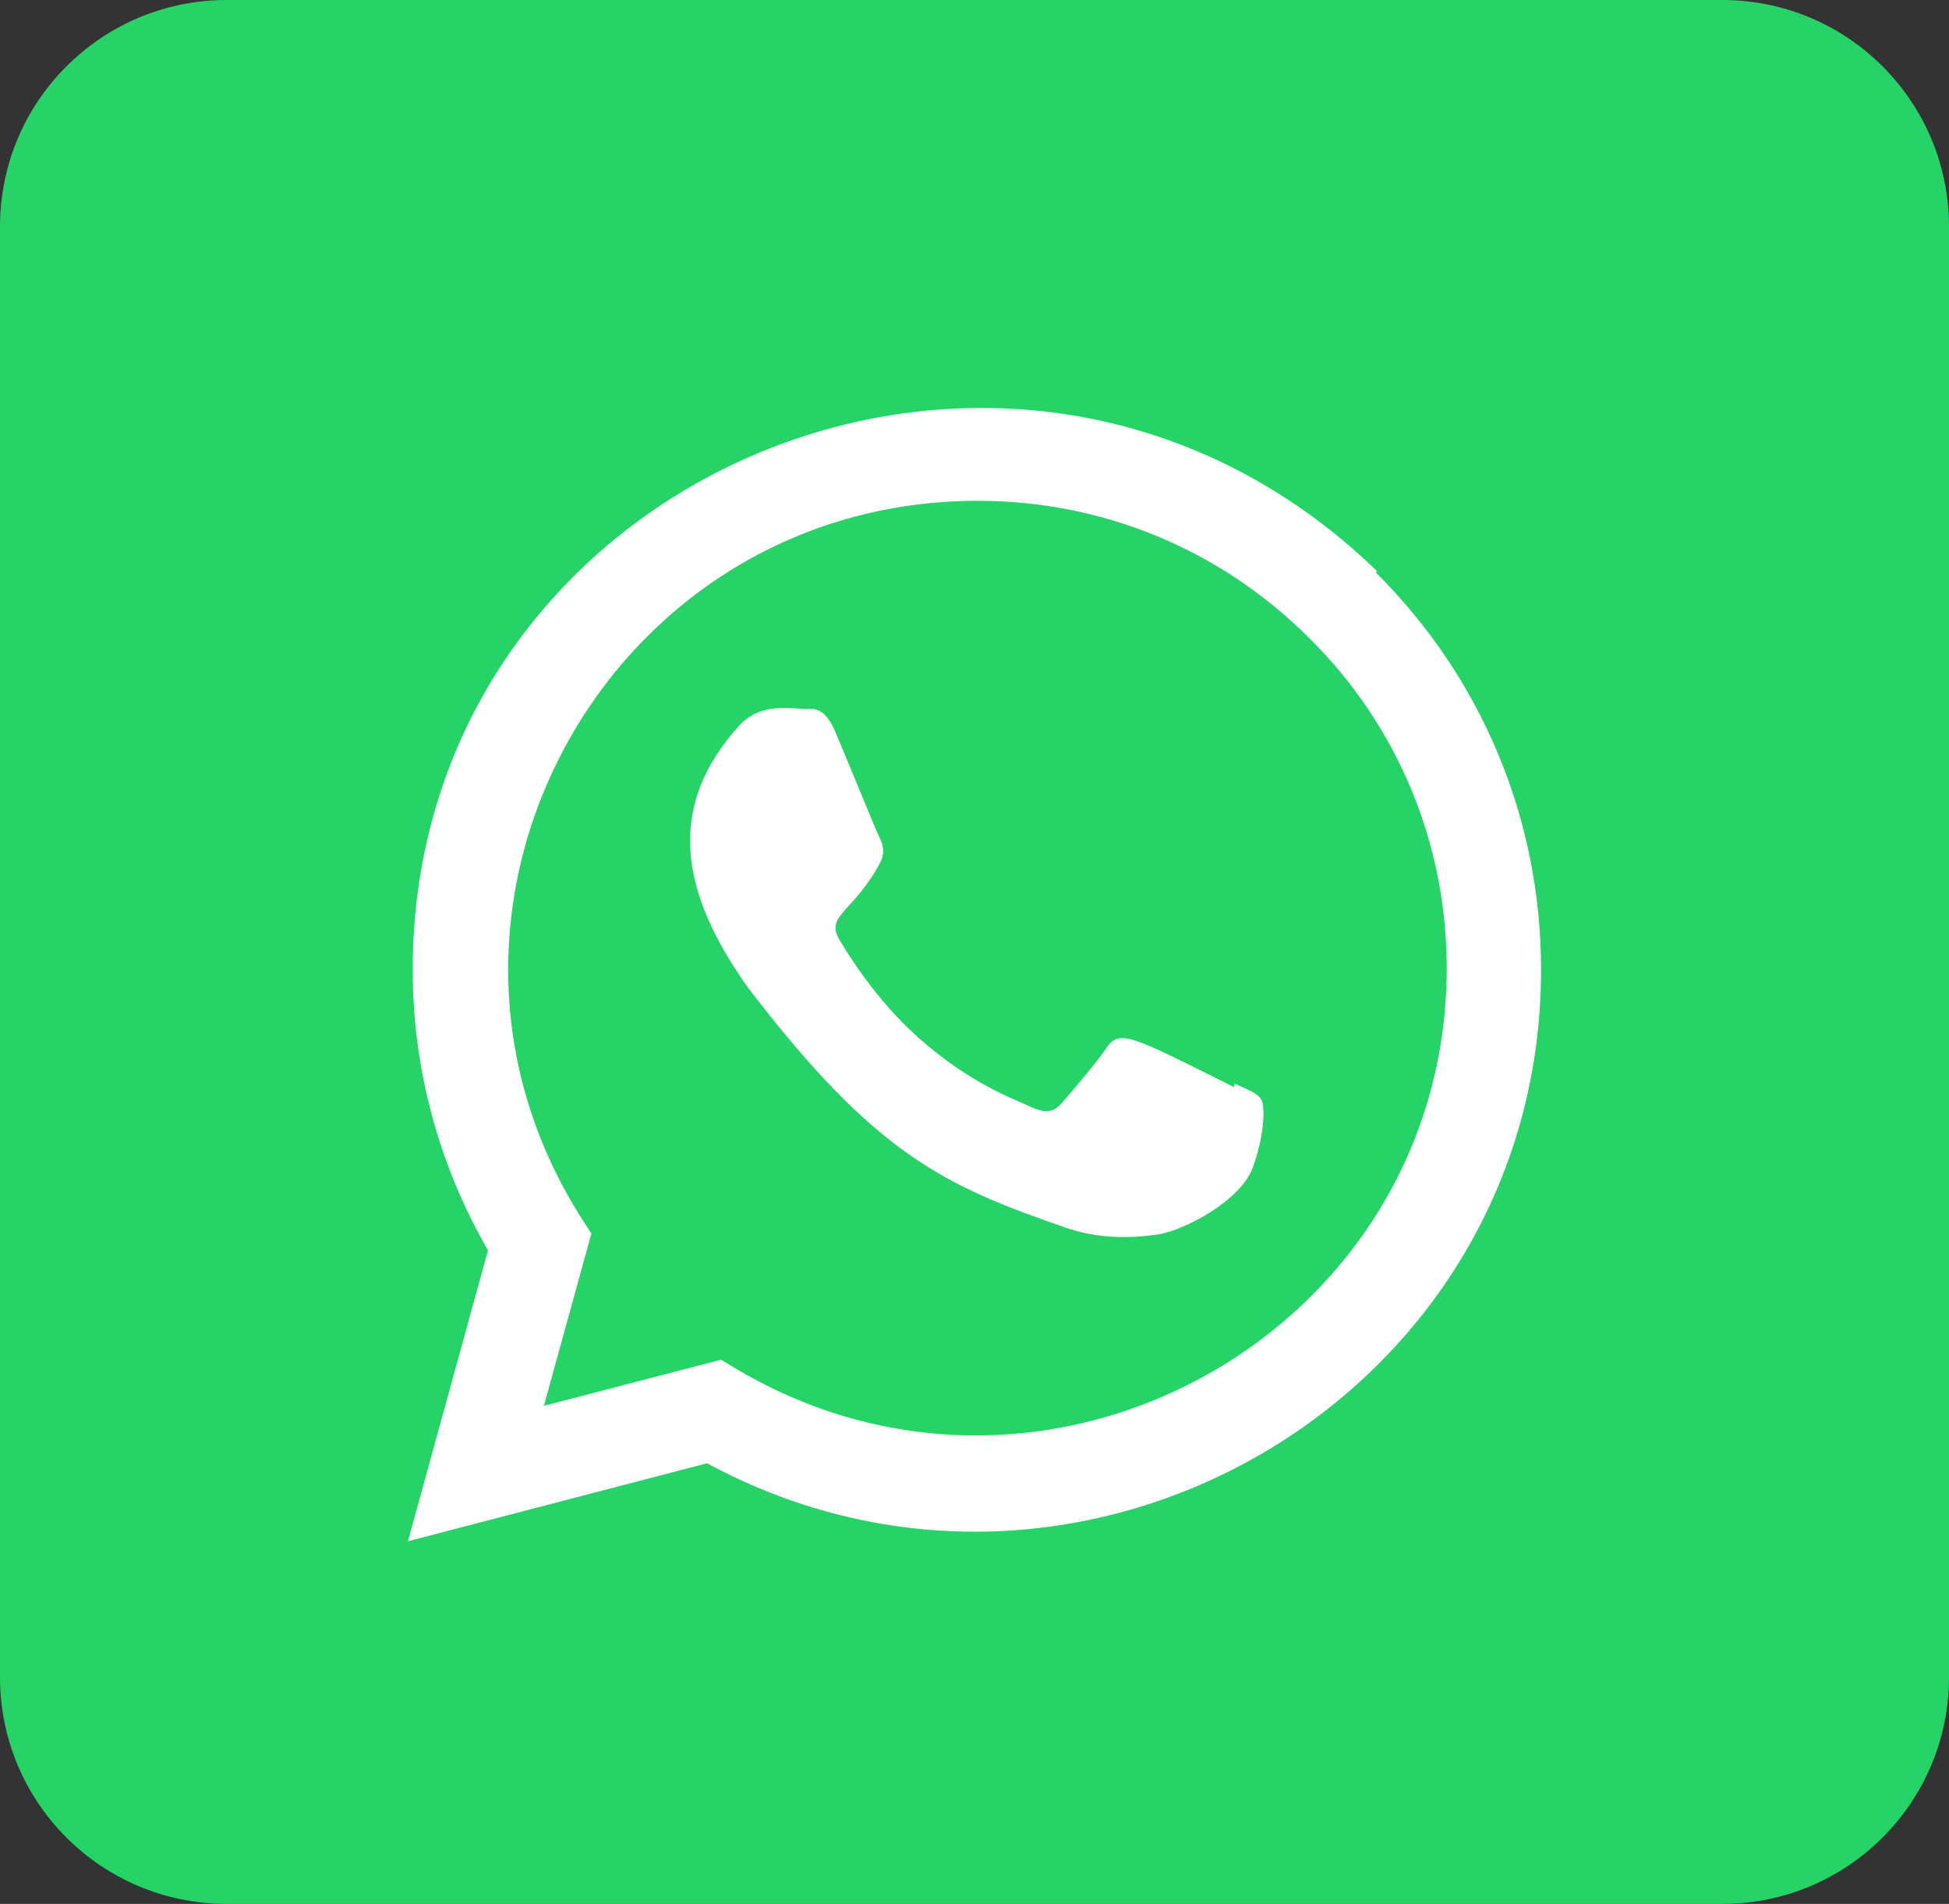
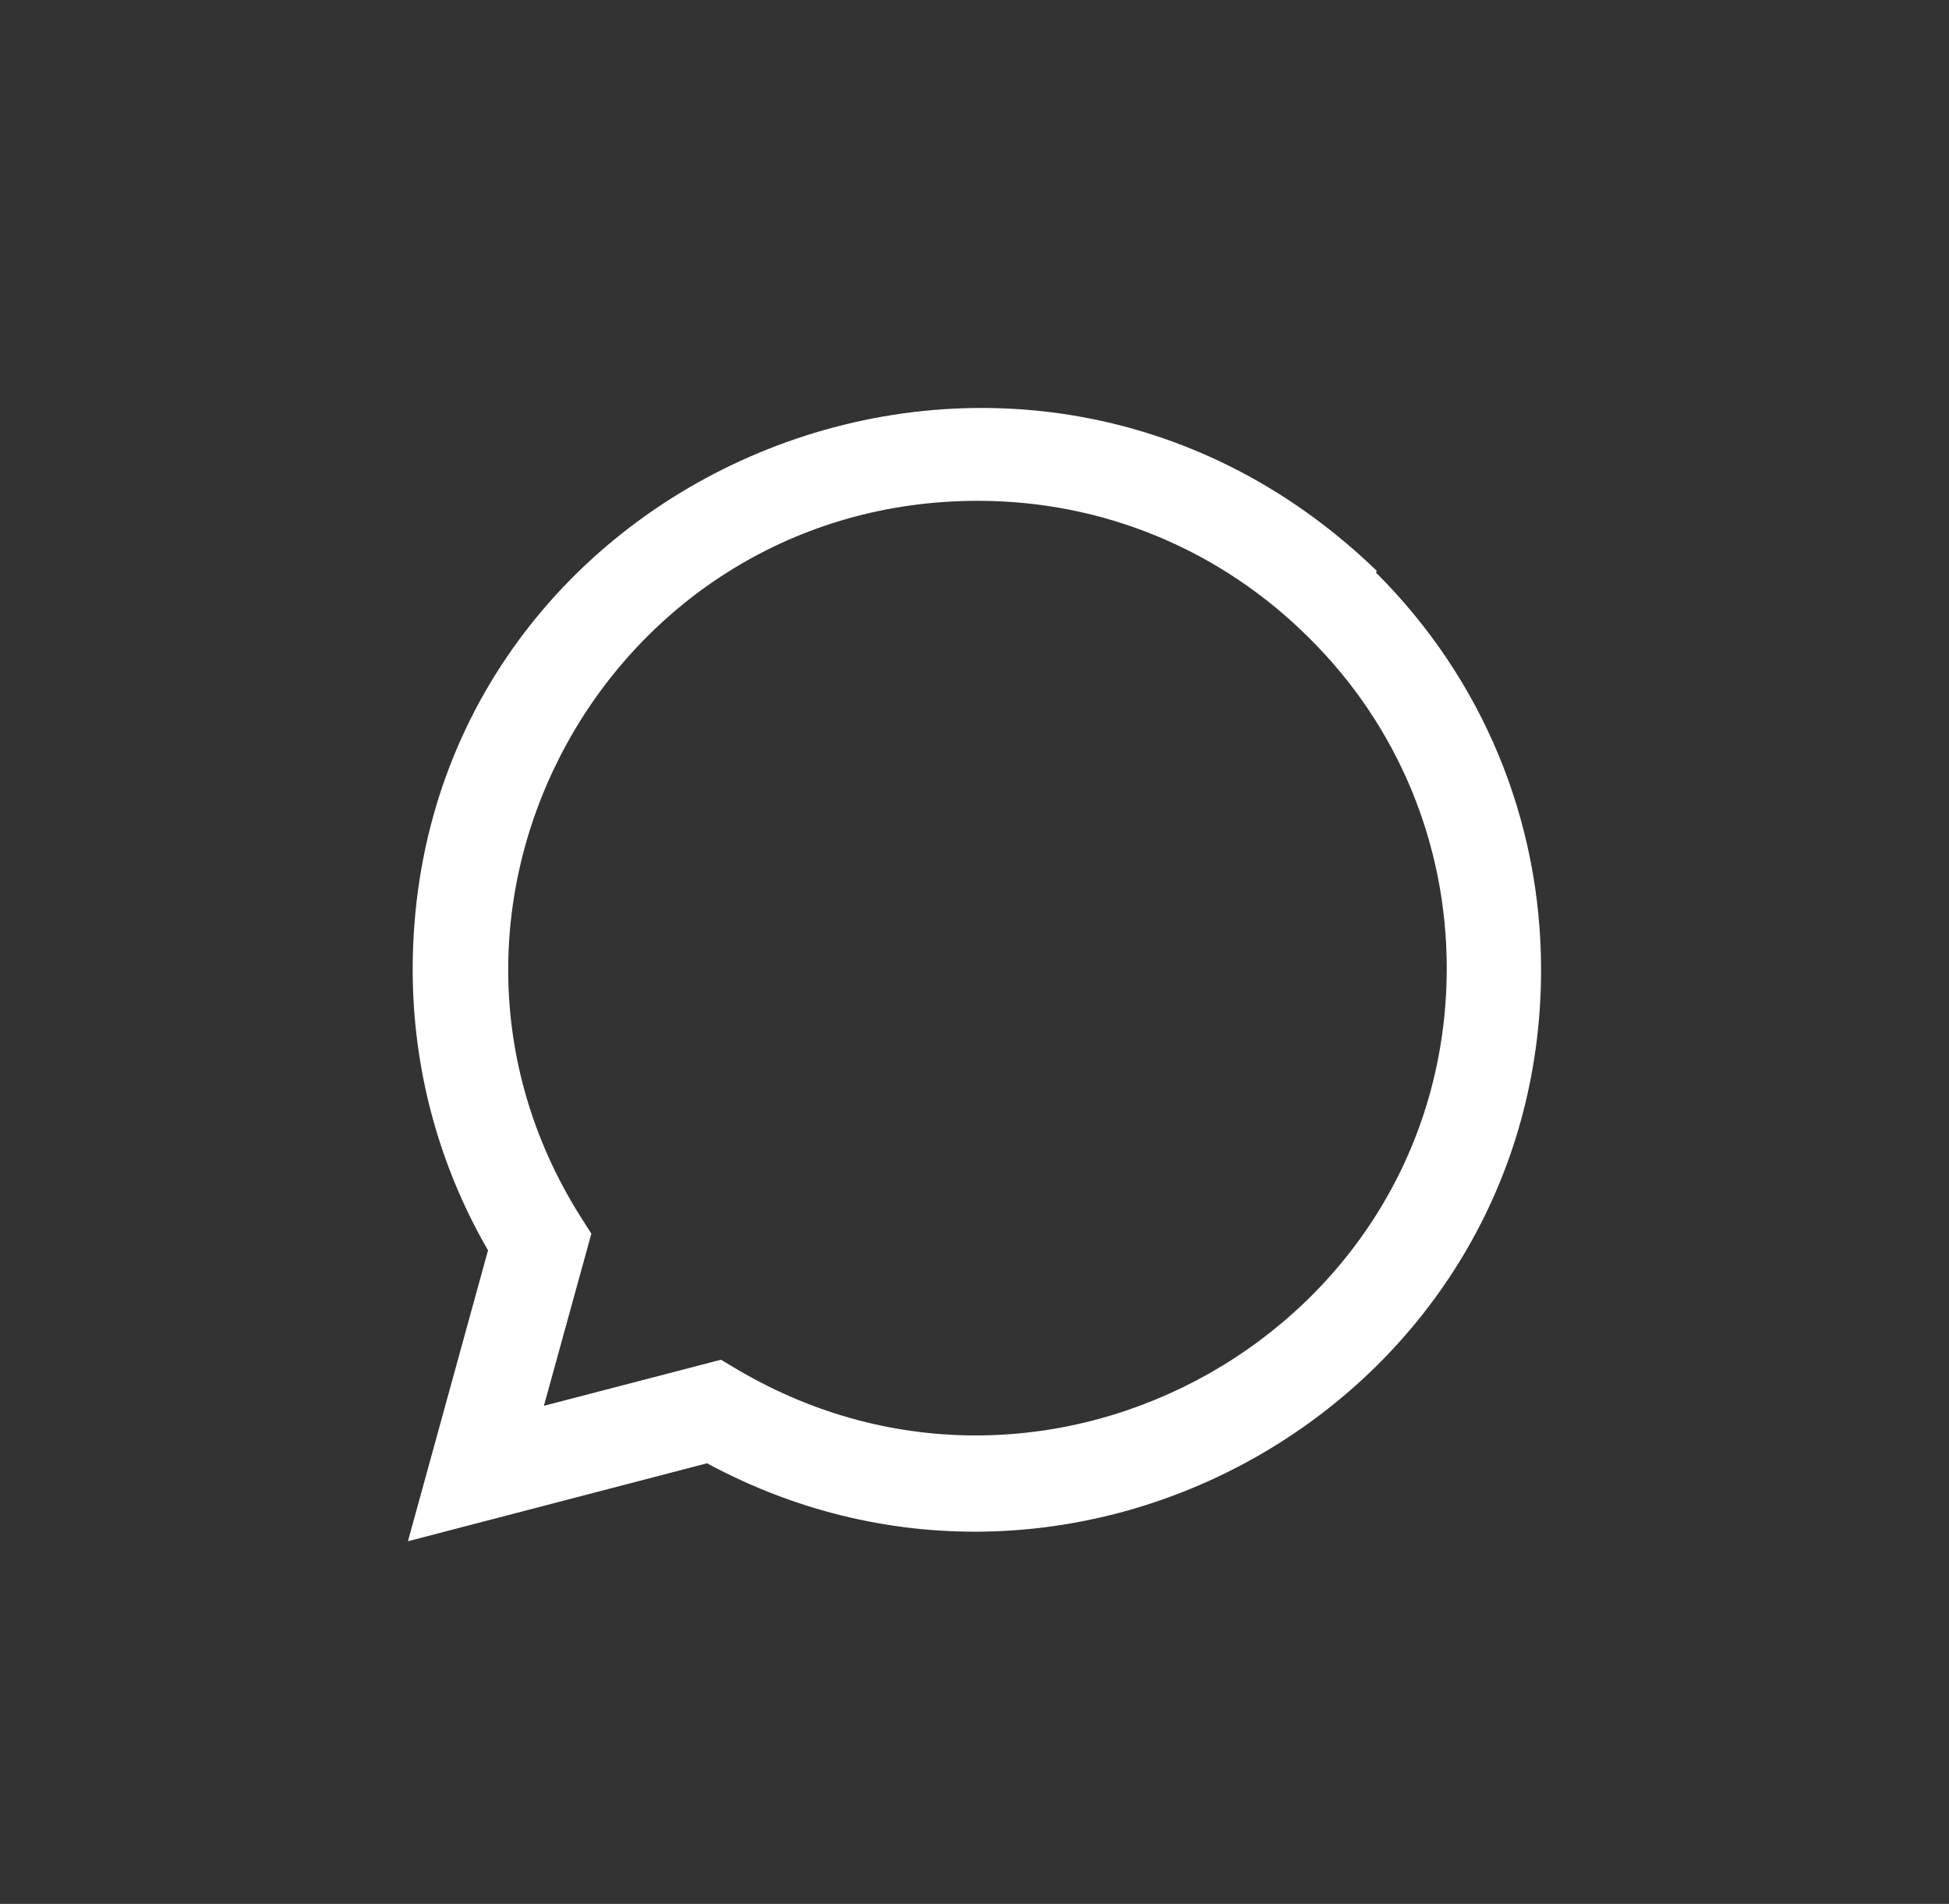
<svg xmlns="http://www.w3.org/2000/svg" width="43px" height="42px" viewBox="0 0 43 42" version="1.1">
  <rect x="0" y="0" width="43" height="42" fill="#333333" stroke="none" />
  <title>whatsapp</title>
  <g id="Page-1" stroke="none" stroke-width="1" fill="none" fill-rule="evenodd">
    <g id="autoziat" transform="translate(-1137, -70)">
      <g id="whatsapp" transform="translate(1137, 70)">
-         <path d="M5,0 L38,0 C40.761,-5.07265313e-16 43,2.239 43,5 L43,37 C43,39.761 40.761,42 38,42 L5,42 C2.239,42 1.69088438e-16,39.761 0,37 L0,5 C-3.38176876e-16,2.239 2.239,3.38176876e-16 5,0 Z" id="Rectangle-Copy-3" fill="#25D366" />
        <g id="whatsapp-1" transform="translate(9, 9)" fill="#FFFFFF" fill-rule="nonzero">
-           <path d="M18.236,14.904 L18.227,14.982 C15.936,13.84 15.697,13.688 15.401,14.132 C15.196,14.439 14.598,15.136 14.418,15.342 C14.235,15.545 14.054,15.561 13.745,15.42 C13.432,15.264 12.429,14.936 11.242,13.873 C10.317,13.045 9.696,12.03 9.512,11.717 C9.207,11.19 9.846,11.115 10.427,10.015 C10.531,9.796 10.478,9.624 10.401,9.469 C10.323,9.313 9.701,7.782 9.441,7.171 C9.191,6.563 8.933,6.64 8.741,6.64 C8.141,6.588 7.702,6.596 7.316,6.998 C5.634,8.846 6.058,10.753 7.497,12.78 C10.324,16.48 11.83,17.161 14.584,18.107 C15.328,18.343 16.006,18.31 16.543,18.233 C17.141,18.138 18.383,17.482 18.643,16.747 C18.908,16.013 18.908,15.404 18.83,15.263 C18.753,15.122 18.549,15.044 18.236,14.904 L18.236,14.904 Z" id="Path" />
          <path d="M21.375,3.593 C13.366,-4.15 0.11,1.466 0.105,12.389 C0.105,14.572 0.677,16.701 1.767,18.582 L0,25 L6.599,23.28 C14.833,27.728 24.996,21.821 25,12.395 C25,9.087 23.708,5.973 21.359,3.634 L21.375,3.593 Z M22.919,12.361 C22.913,20.312 14.184,25.278 7.281,21.219 L6.906,20.996 L3,22.012 L4.047,18.215 L3.798,17.824 C-0.498,10.986 4.438,2.048 12.575,2.048 C15.34,2.048 17.934,3.126 19.889,5.08 C21.842,7.016 22.919,9.611 22.919,12.361 Z" id="Shape" />
        </g>
      </g>
    </g>
  </g>
</svg>